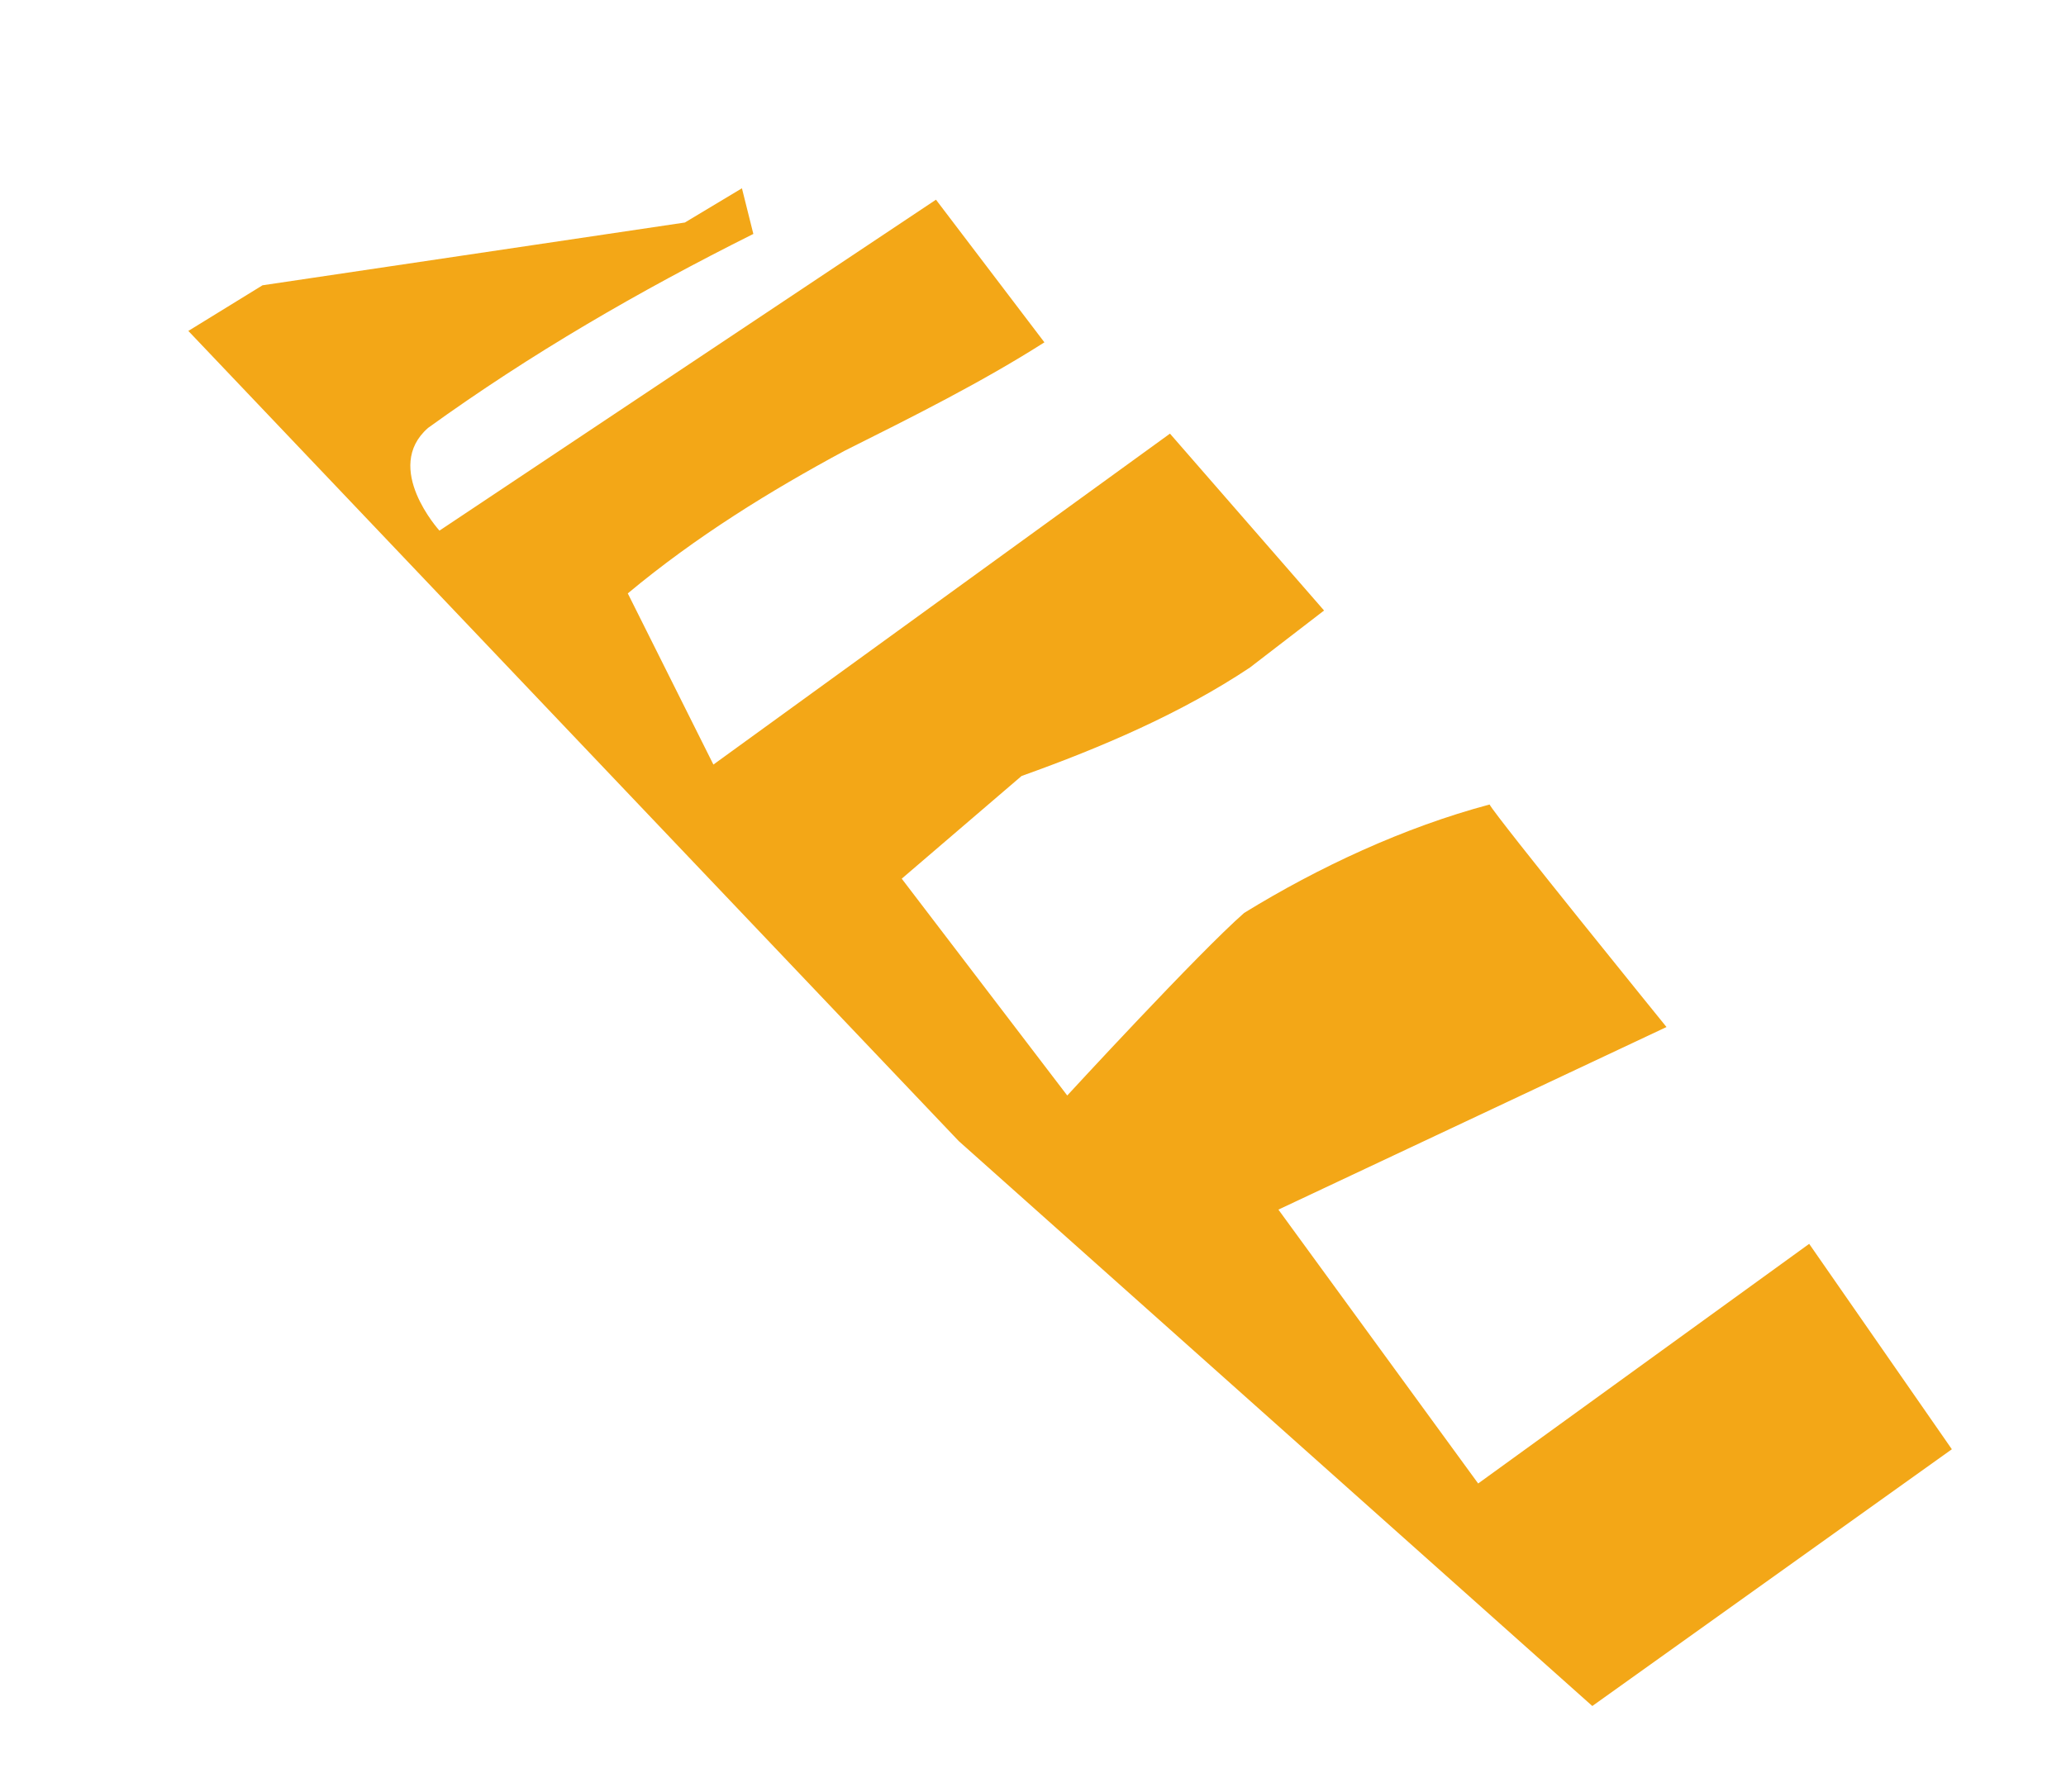
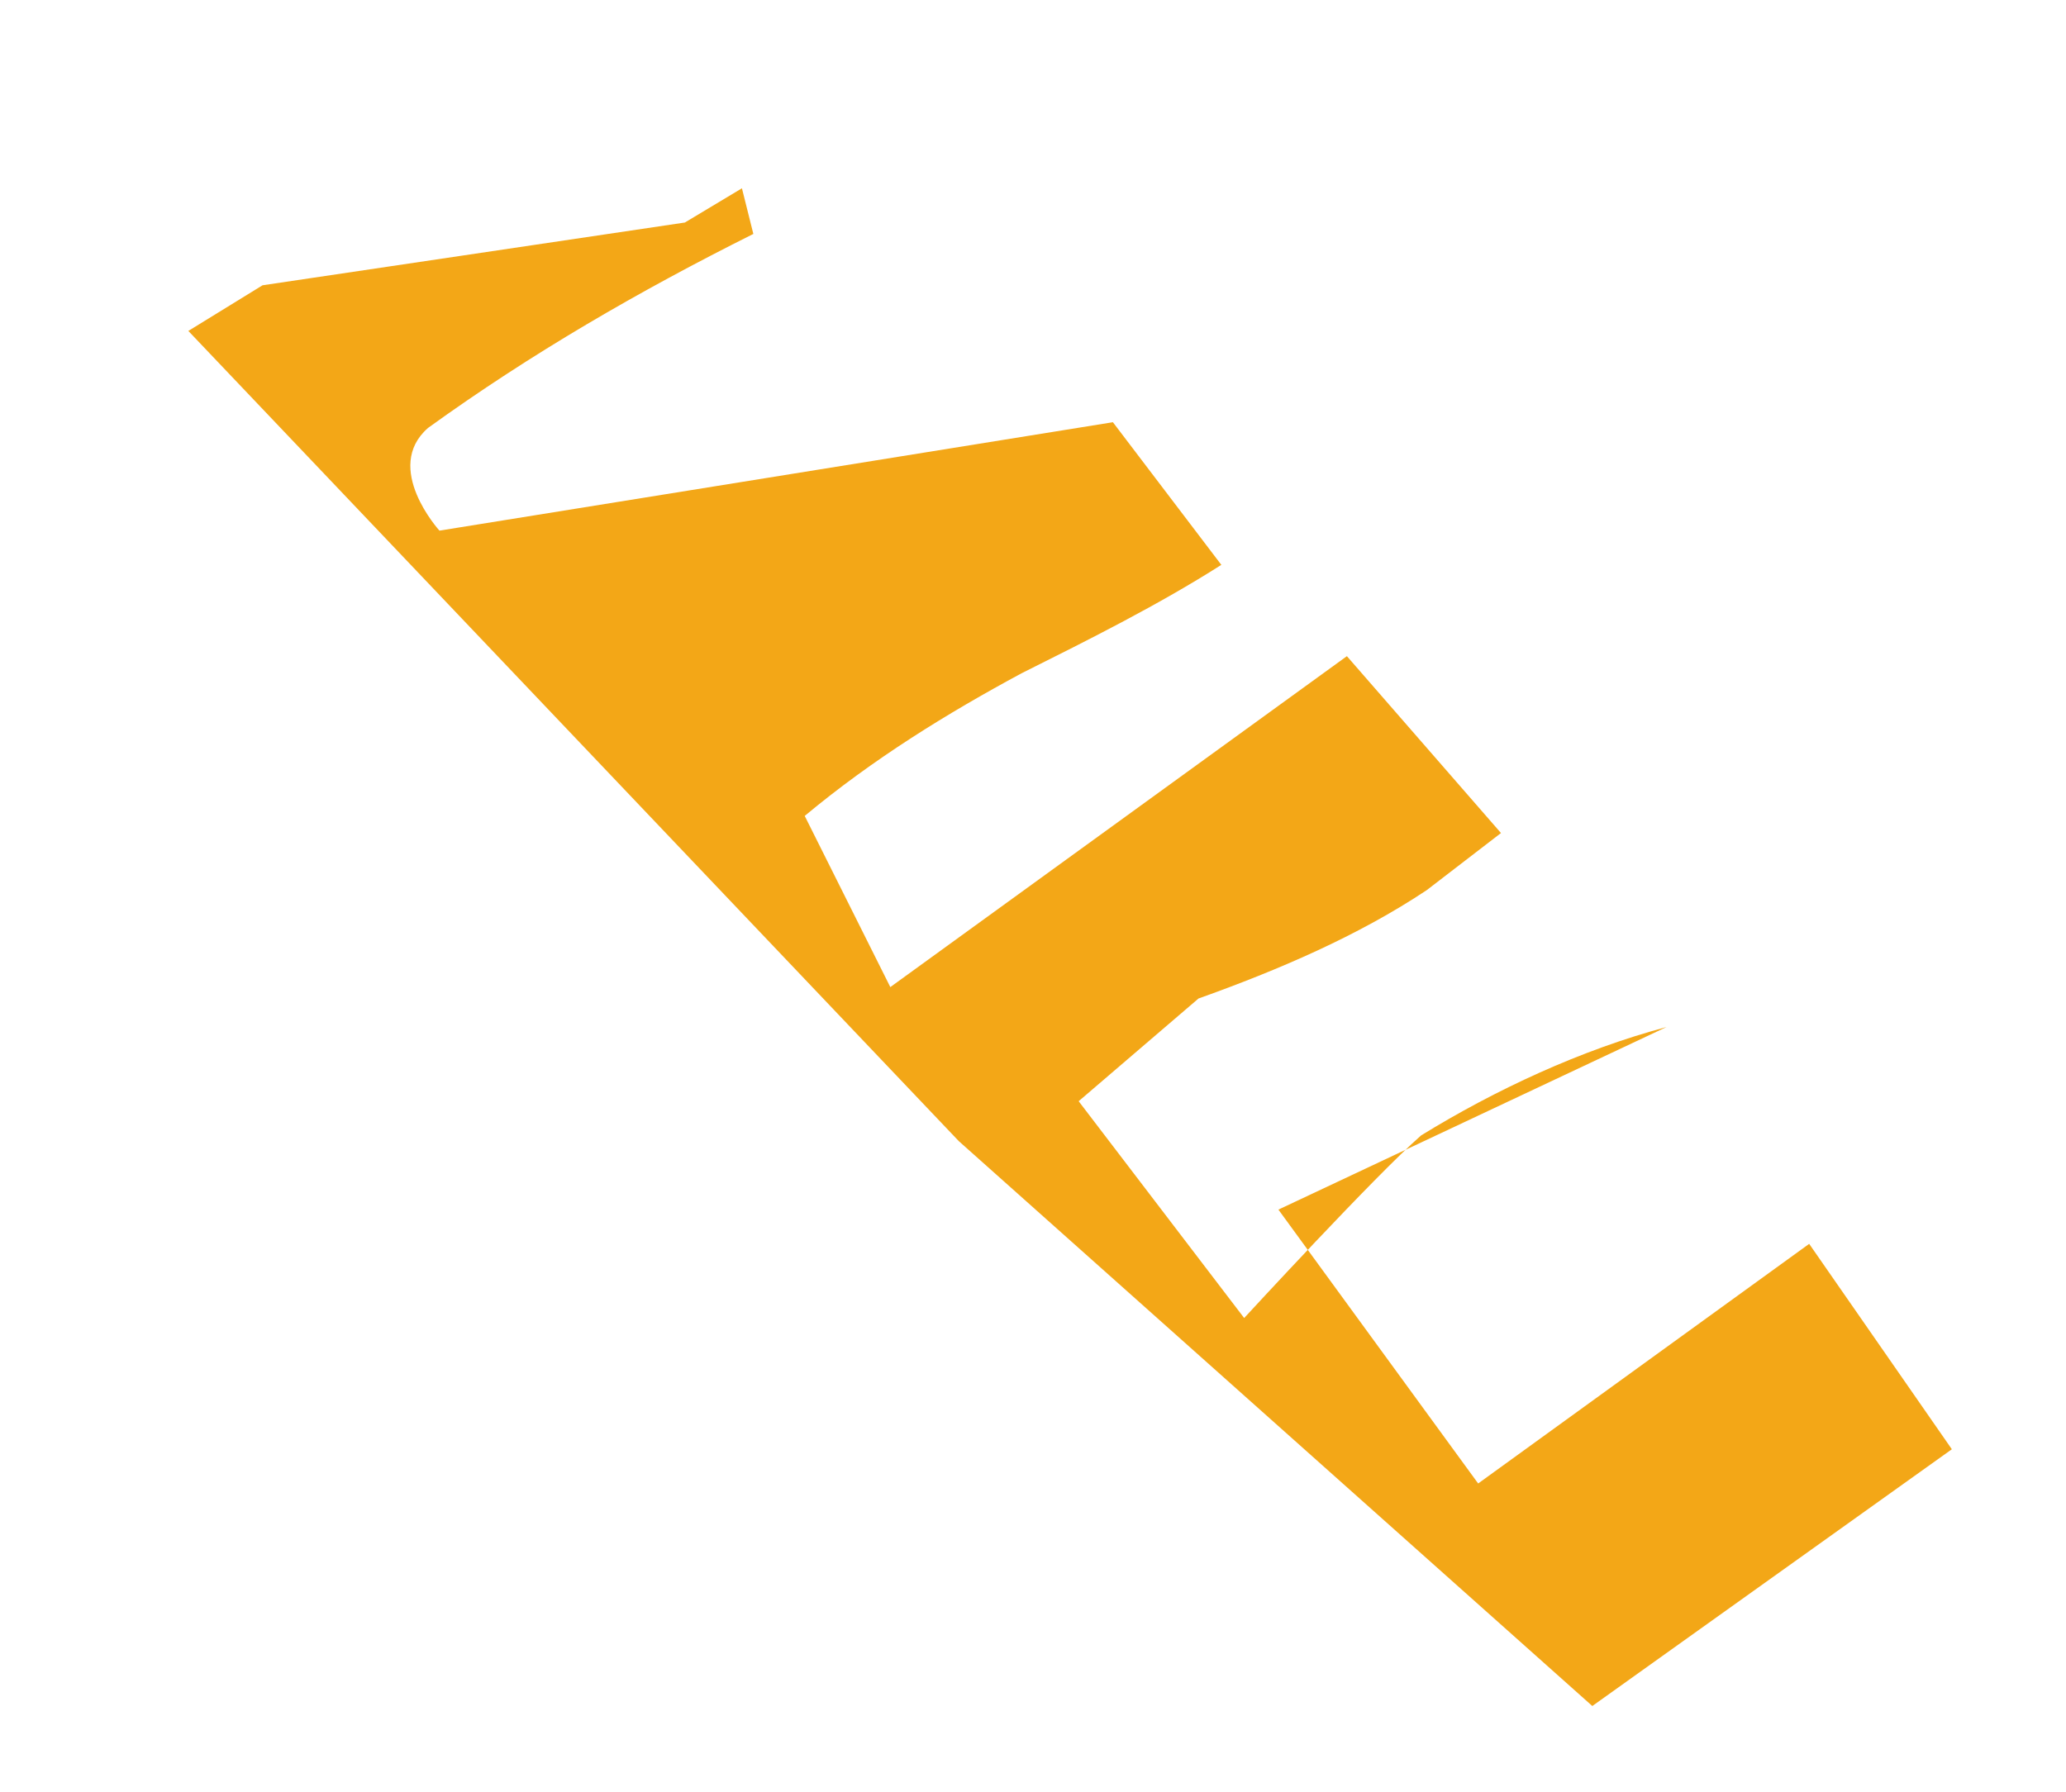
<svg xmlns="http://www.w3.org/2000/svg" id="Layer_1" x="0px" y="0px" viewBox="0 0 36.2 31.4" style="enable-background:new 0 0 36.2 31.4;" xml:space="preserve">
  <style type="text/css"> .st0{fill:#F3A717;} </style>
-   <path class="st0" d="M13.2,4.1l-0.2-0.8l-1,0.6L4.6,5L3.3,5.8L16.8,20l11.1,9.9l6.3-4.5l-2.5-3.6L25.9,26l-3.5-4.8l6.8-3.2 c0,0-3-3.7-3.1-3.9c-1.5,0.4-3,1.1-4.3,1.9c-0.8,0.7-3.1,3.2-3.1,3.2l-2.9-3.8l2.1-1.8c1.4-0.5,2.8-1.1,4-1.9l1.3-1l-2.7-3.1l-8,5.8 l-1.5-3c1.2-1,2.5-1.8,3.8-2.5c1.2-0.6,2.4-1.2,3.5-1.9l-1.9-2.5L7.7,9.3c0,0-1-1.1-0.2-1.8C9.3,6.2,11.2,5.1,13.2,4.1z" />
+   <path class="st0" d="M13.2,4.1l-0.2-0.8l-1,0.6L4.6,5L3.3,5.8L16.8,20l11.1,9.9l6.3-4.5l-2.5-3.6L25.9,26l-3.5-4.8l6.8-3.2 c-1.5,0.4-3,1.1-4.3,1.9c-0.8,0.7-3.1,3.2-3.1,3.2l-2.9-3.8l2.1-1.8c1.4-0.5,2.8-1.1,4-1.9l1.3-1l-2.7-3.1l-8,5.8 l-1.5-3c1.2-1,2.5-1.8,3.8-2.5c1.2-0.6,2.4-1.2,3.5-1.9l-1.9-2.5L7.7,9.3c0,0-1-1.1-0.2-1.8C9.3,6.2,11.2,5.1,13.2,4.1z" />
</svg>